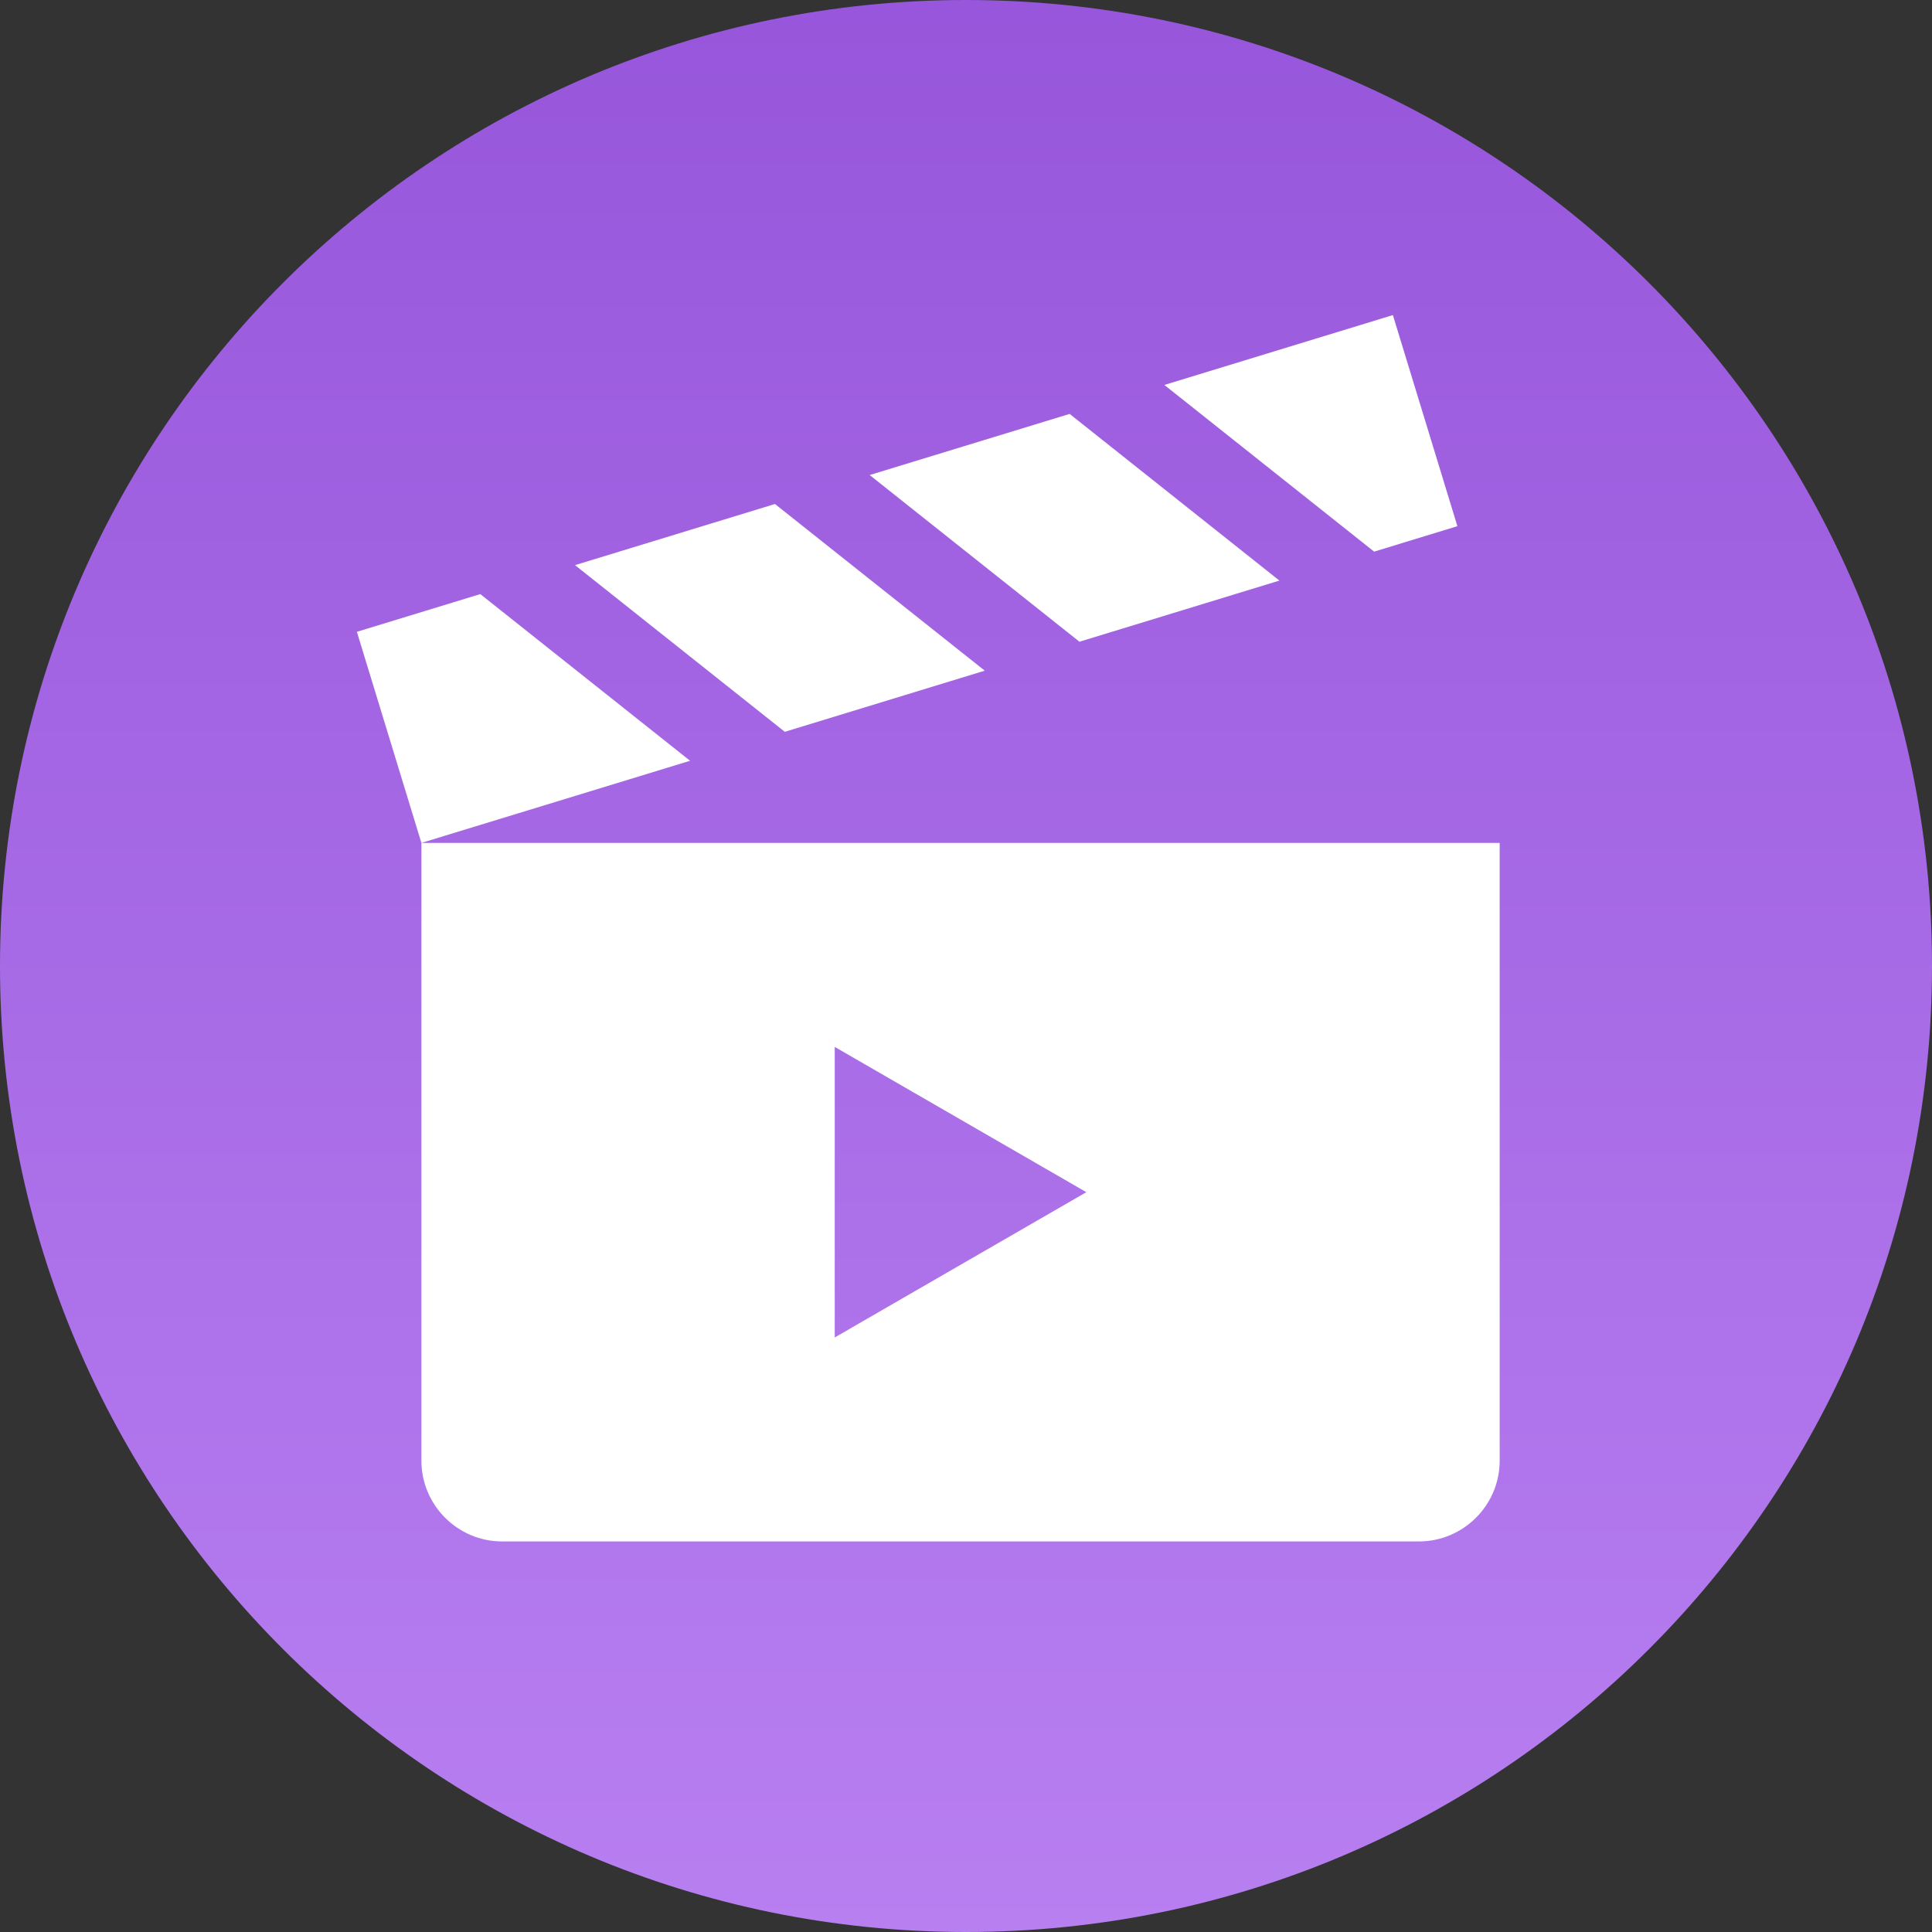
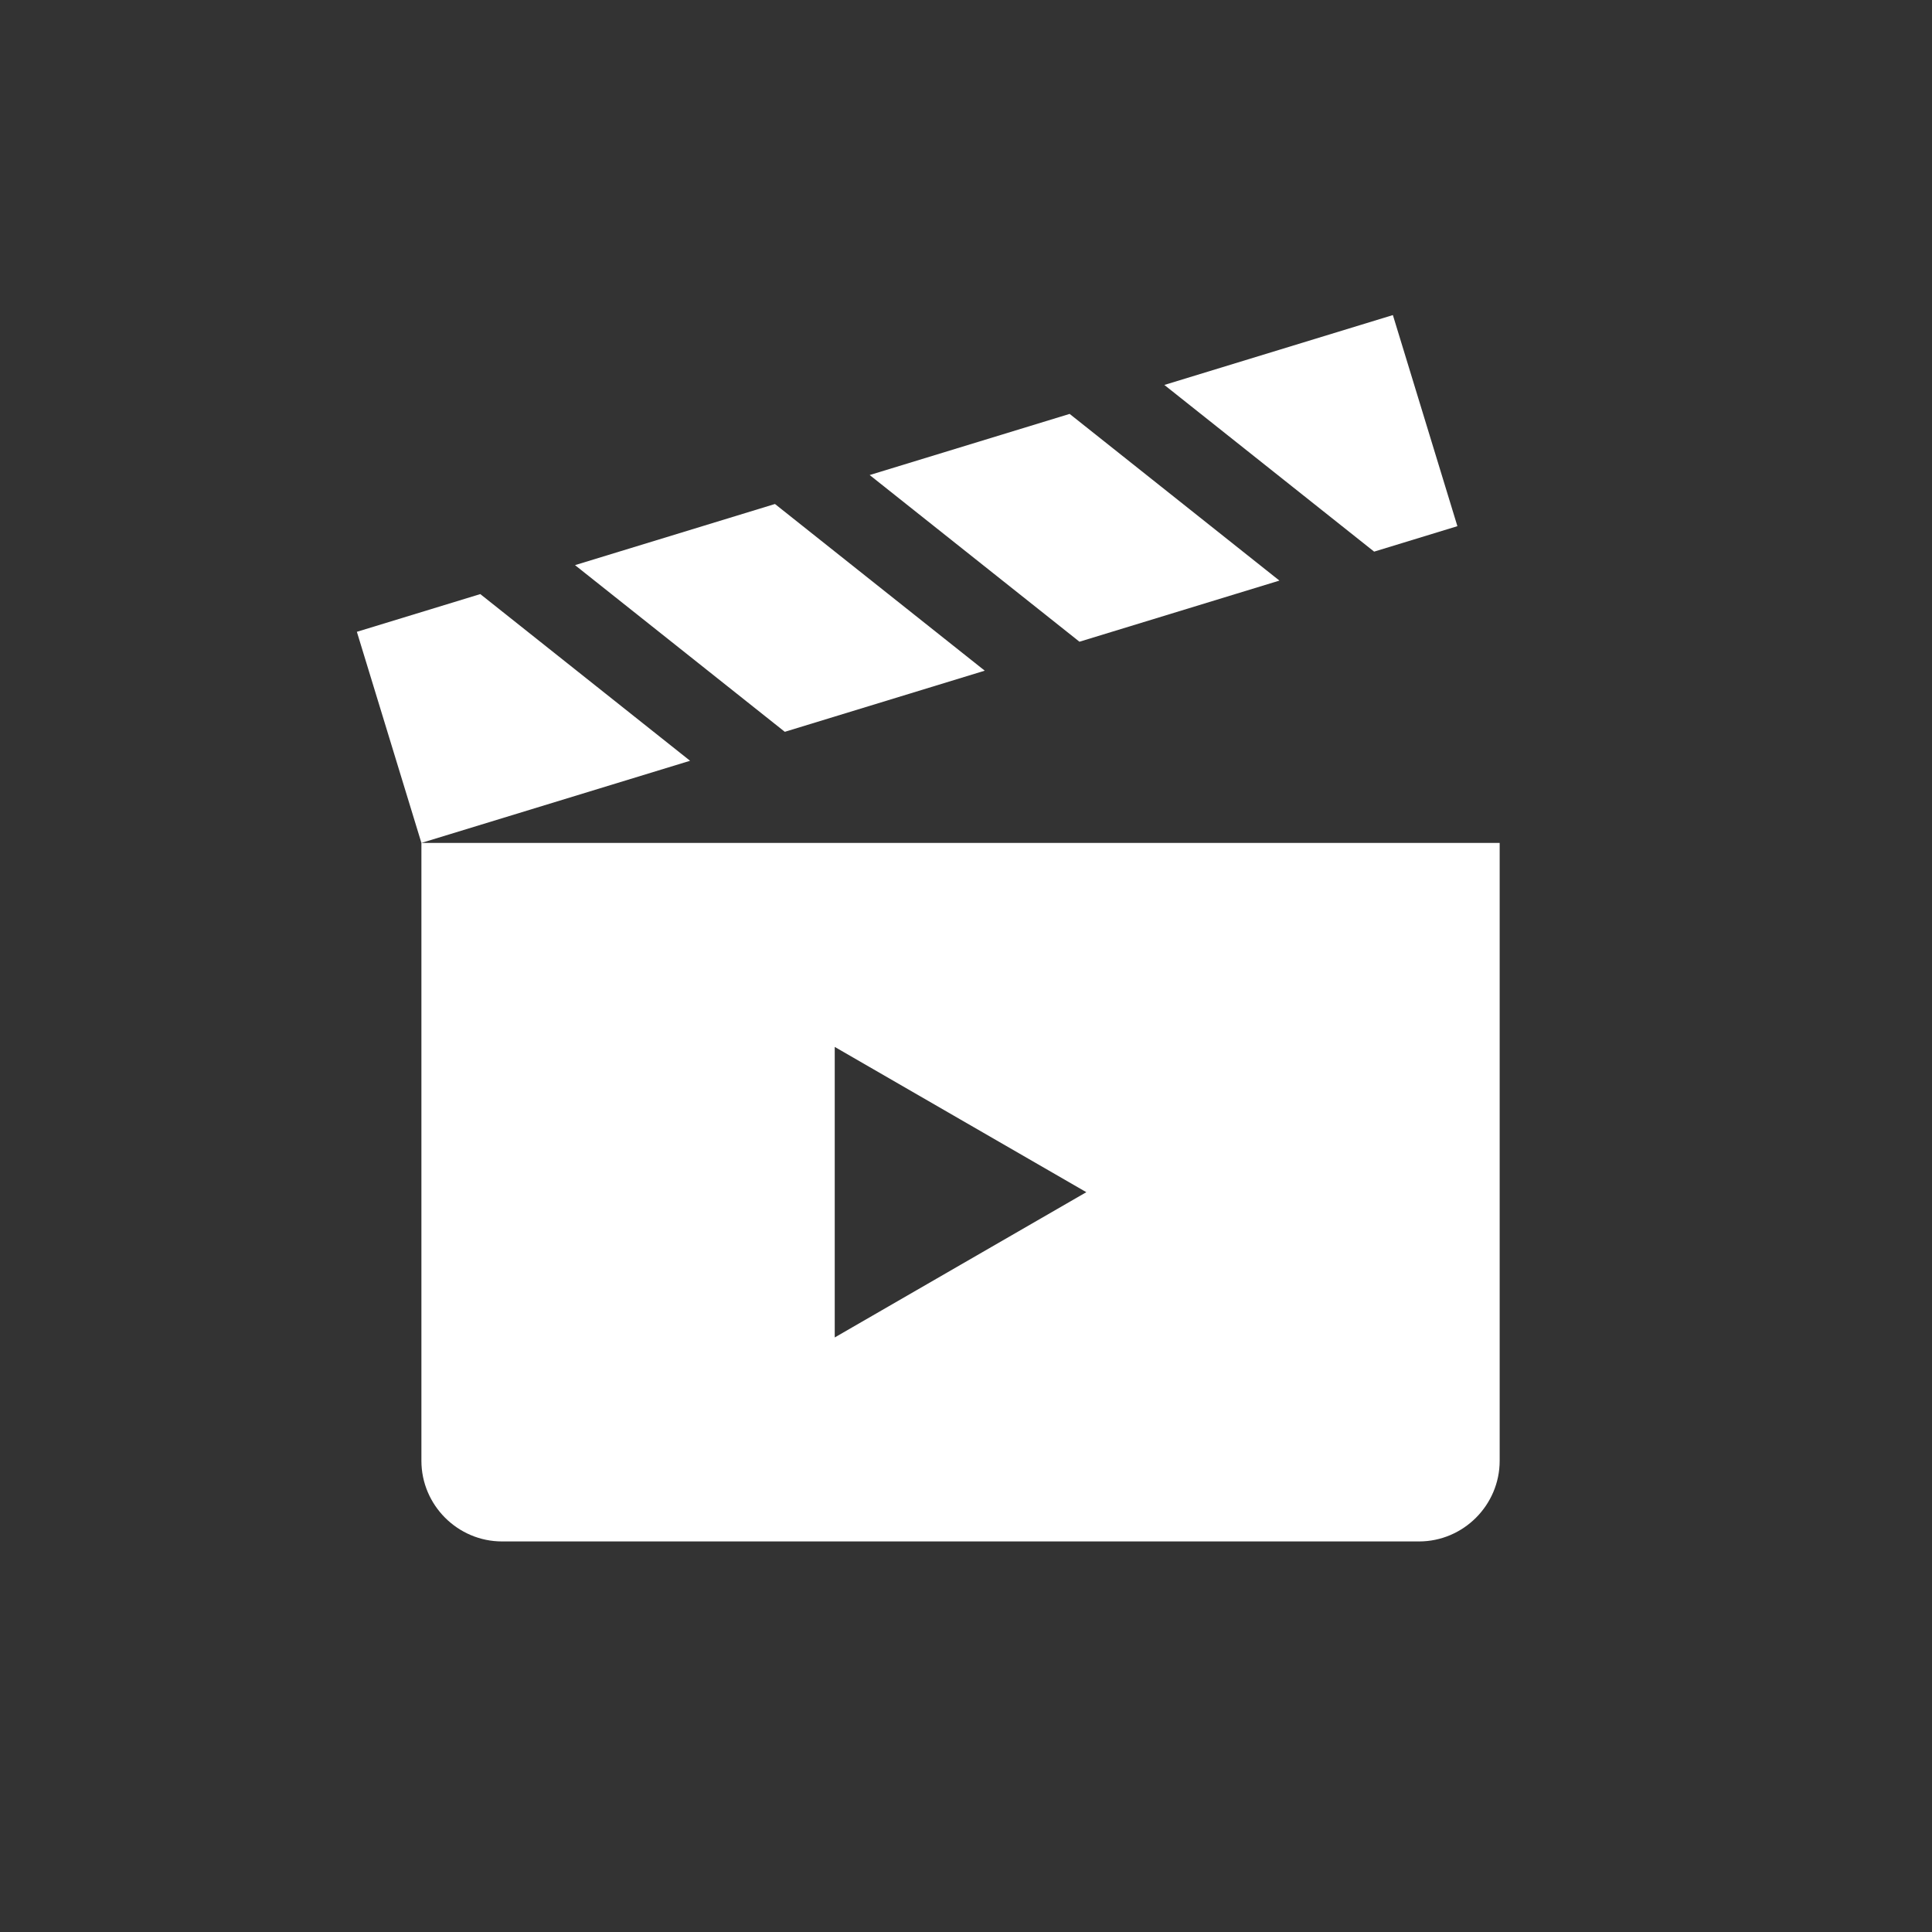
<svg xmlns="http://www.w3.org/2000/svg" width="84" height="84" viewBox="0 0 84 84" fill="none">
  <rect x="0" y="0" width="84" height="84" fill="#333333" stroke="none" />
-   <path d="M42 84C65.196 84 84 65.196 84 42C84 18.804 65.196 0 42 0C18.804 0 0 18.804 0 42C0 65.196 18.804 84 42 84Z" fill="url(#paint0_linear_704_1686)" />
  <path fill-rule="evenodd" clip-rule="evenodd" d="M18.322 36.648L30.003 33.077C26.963 30.661 23.923 28.245 20.882 25.83L15.516 27.47L18.322 36.648ZM18.322 36.648H65.203V63.512C65.203 65.441 63.624 67.019 61.696 67.019H21.829C19.9 67.019 18.322 65.441 18.322 63.512L18.322 36.648ZM47.232 51.834L41.762 48.676L36.293 45.518V51.834V58.15L41.762 54.992L47.232 51.834ZM34.122 31.818C31.081 29.402 28.041 26.986 25.001 24.571L33.694 21.913C36.734 24.328 39.775 26.744 42.815 29.16L34.122 31.818ZM46.933 27.901L55.627 25.243L55.363 25.034L46.506 17.996L37.812 20.654C40.853 23.069 43.893 25.485 46.933 27.901ZM59.745 23.984C56.705 21.568 53.664 19.152 50.624 16.737L60.56 13.699L63.365 22.877L59.745 23.984Z" fill="white" />
  <defs>
    <linearGradient id="paint0_linear_704_1686" x1="42" y1="0" x2="42" y2="84" gradientUnits="userSpaceOnUse">
      <stop stop-color="#9756DB" />
      <stop offset="1" stop-color="#B87FF1" />
    </linearGradient>
  </defs>
</svg>